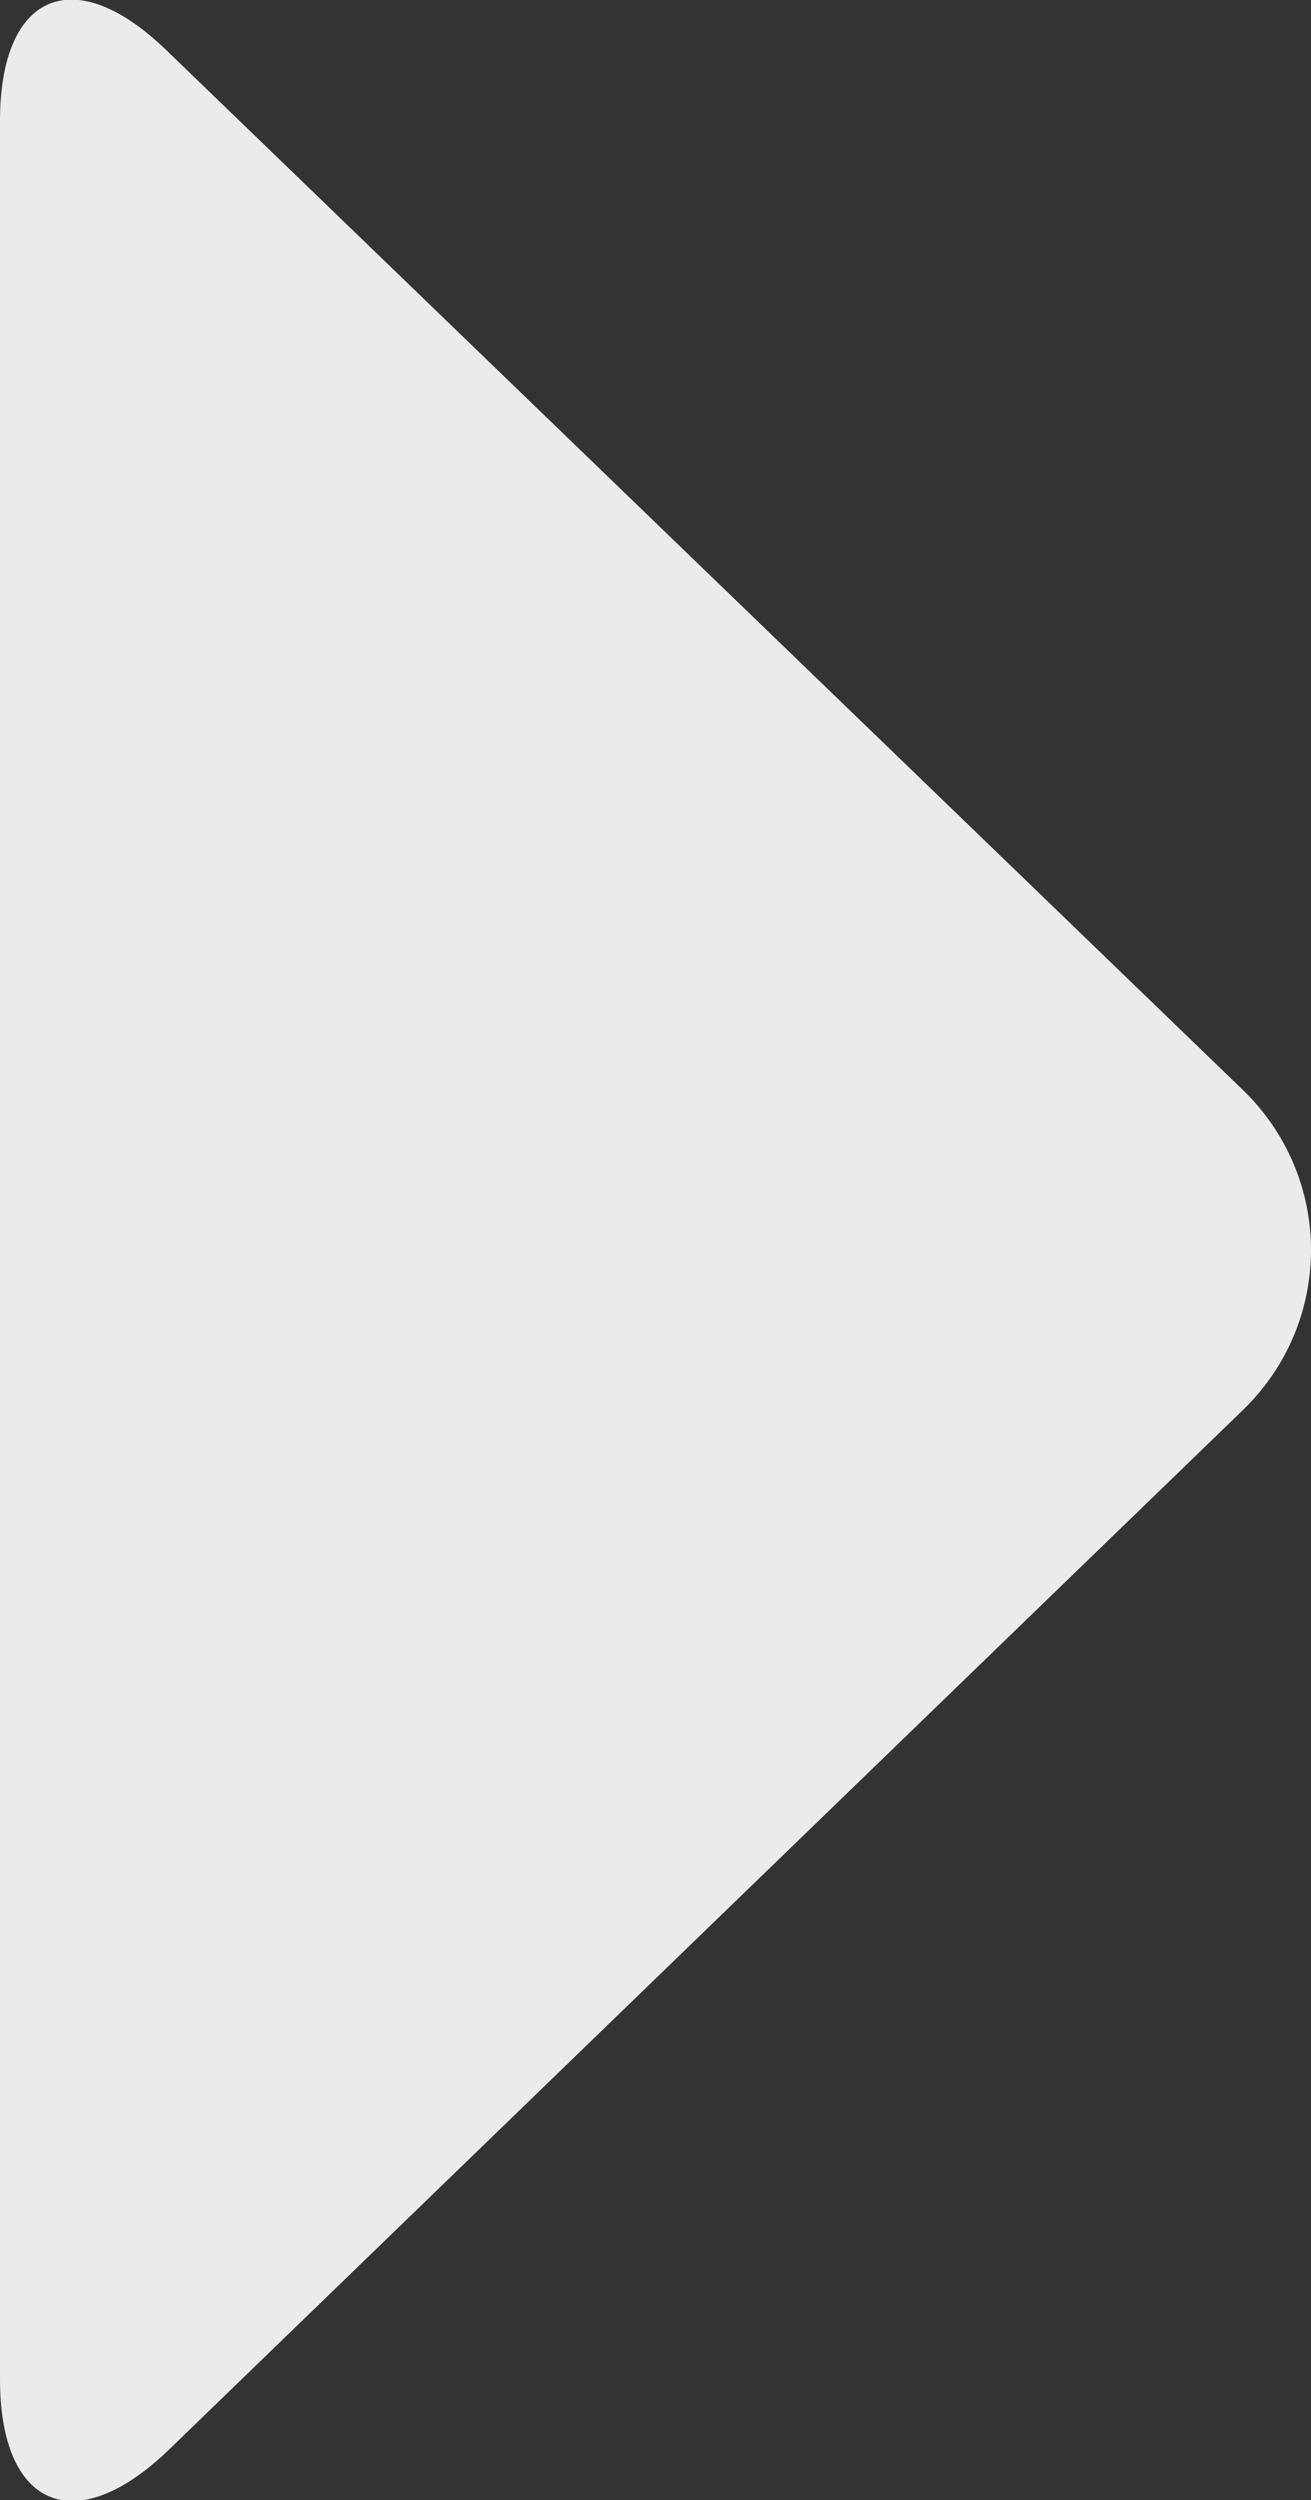
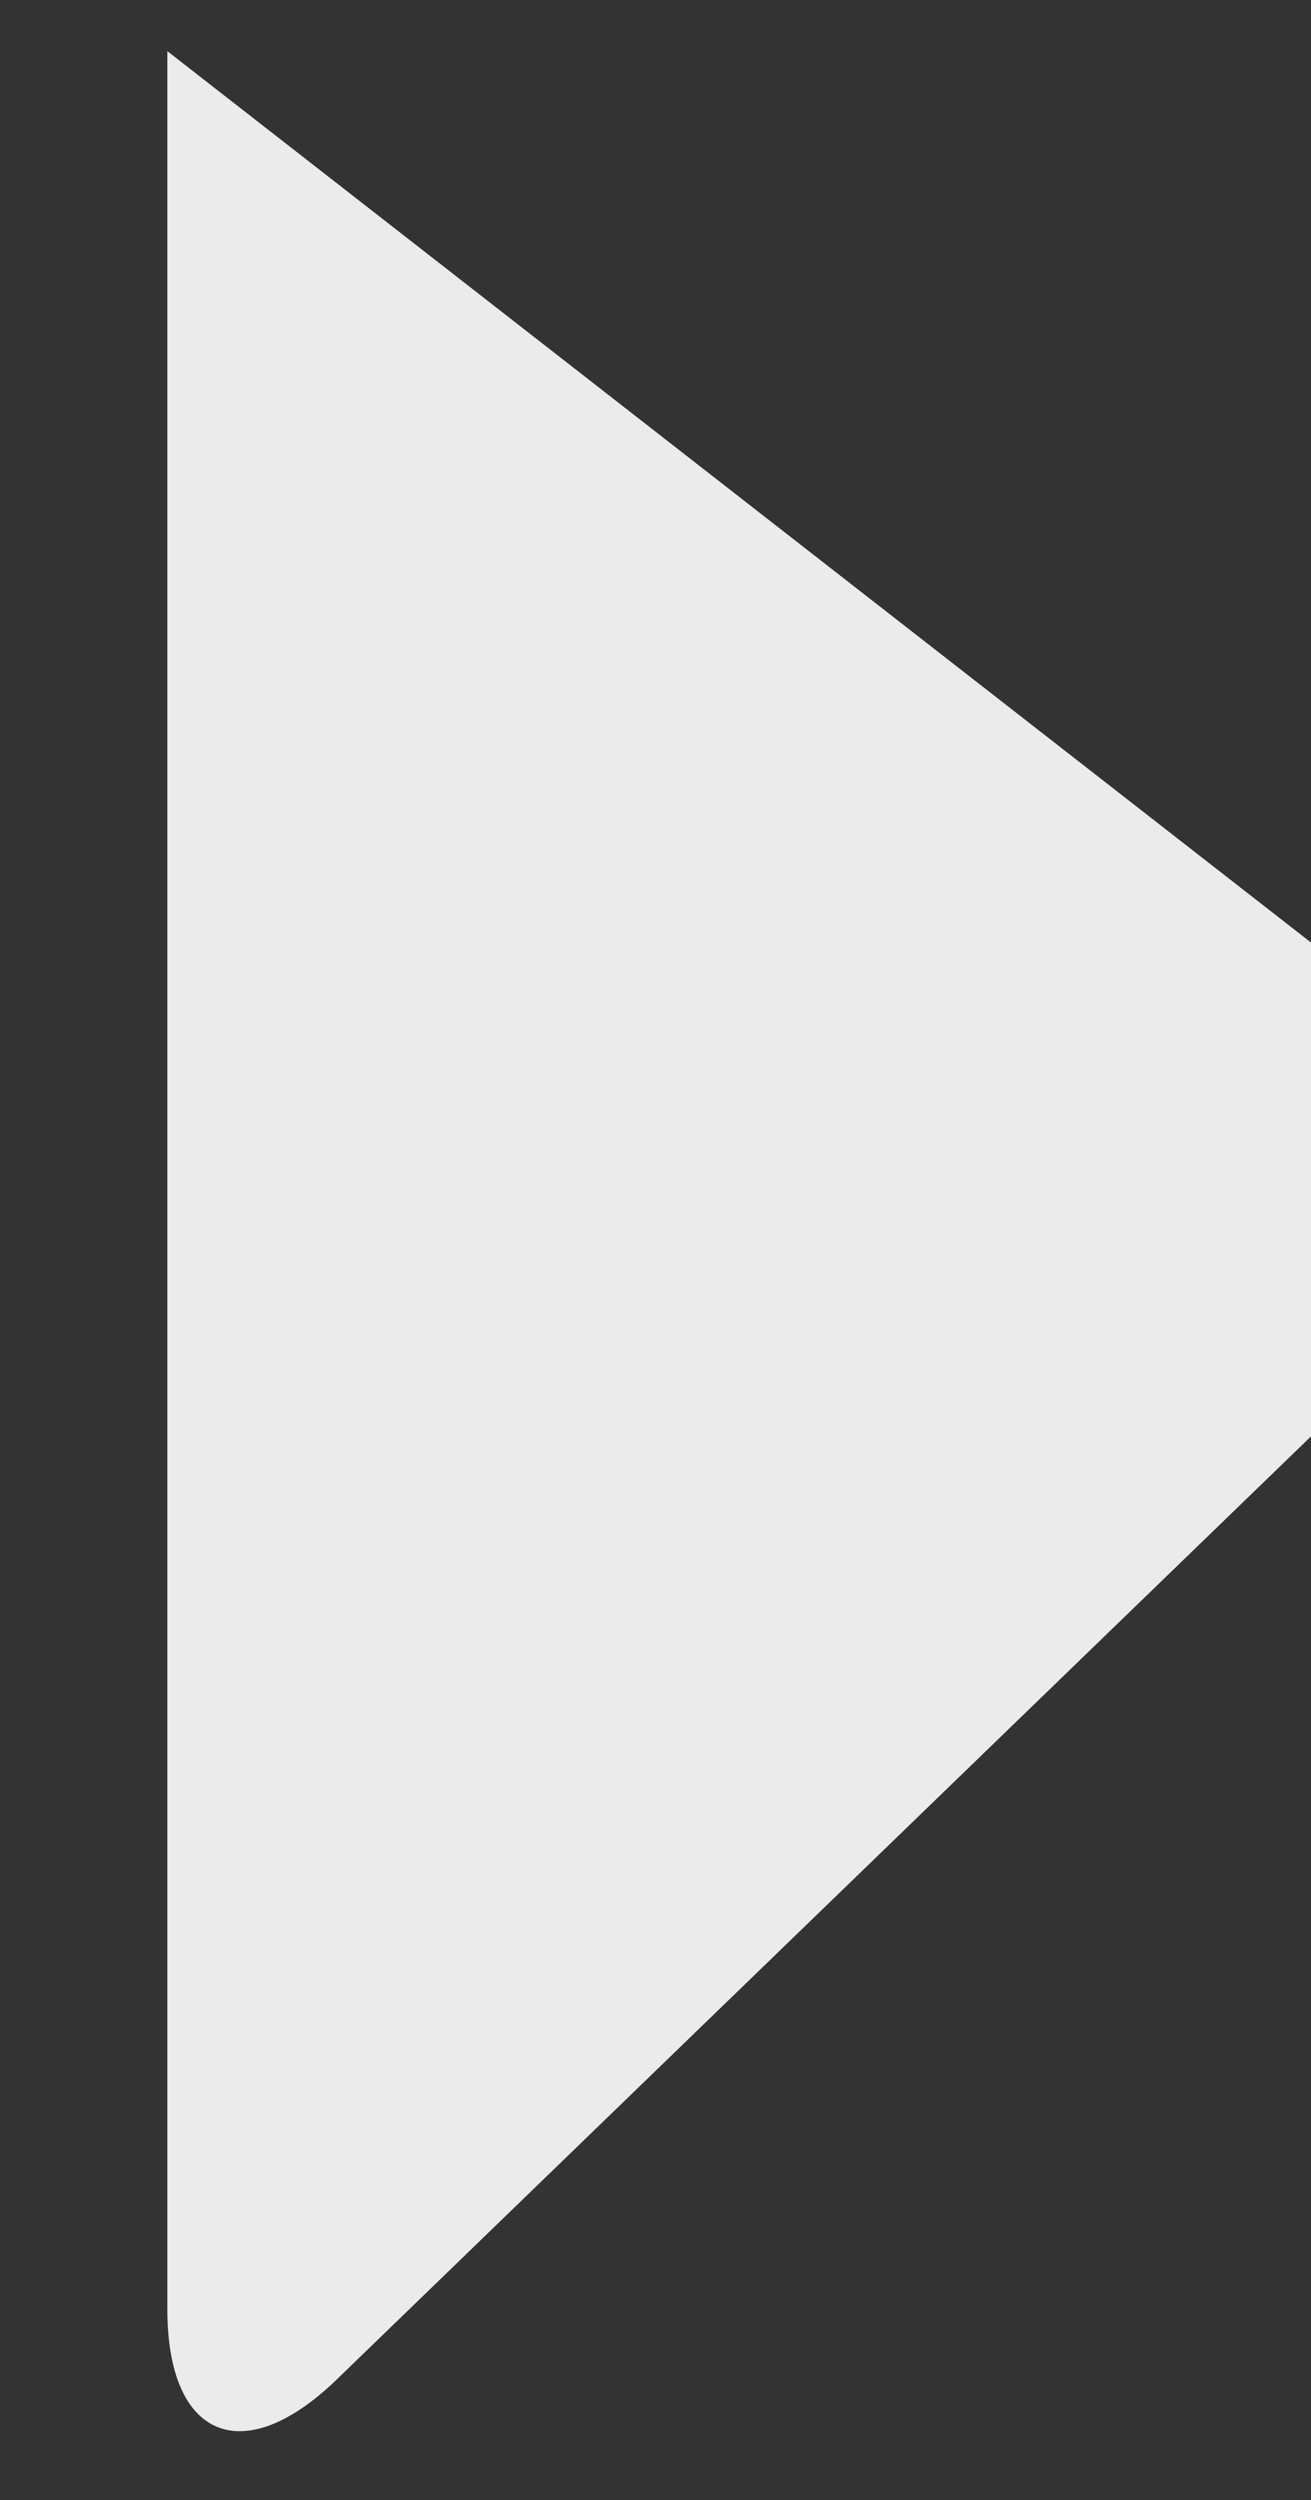
<svg xmlns="http://www.w3.org/2000/svg" viewBox="0 0 56.4 107.5">
  <rect x="0" y="0" width="56.4" height="107.5" fill="#333333" stroke="none" />
  <g style="opacity:.9">
-     <path d="M7.2 2.2C3.2-1.7 0-.3 0 5.2v97.1c0 5.5 3.2 6.9 7.2 3.1l46.2-44.7c4-3.8 4-10.1 0-13.9z" style="fill:#fff" />
+     <path d="M7.2 2.2v97.1c0 5.5 3.2 6.9 7.2 3.1l46.2-44.7c4-3.8 4-10.1 0-13.9z" style="fill:#fff" />
  </g>
</svg>